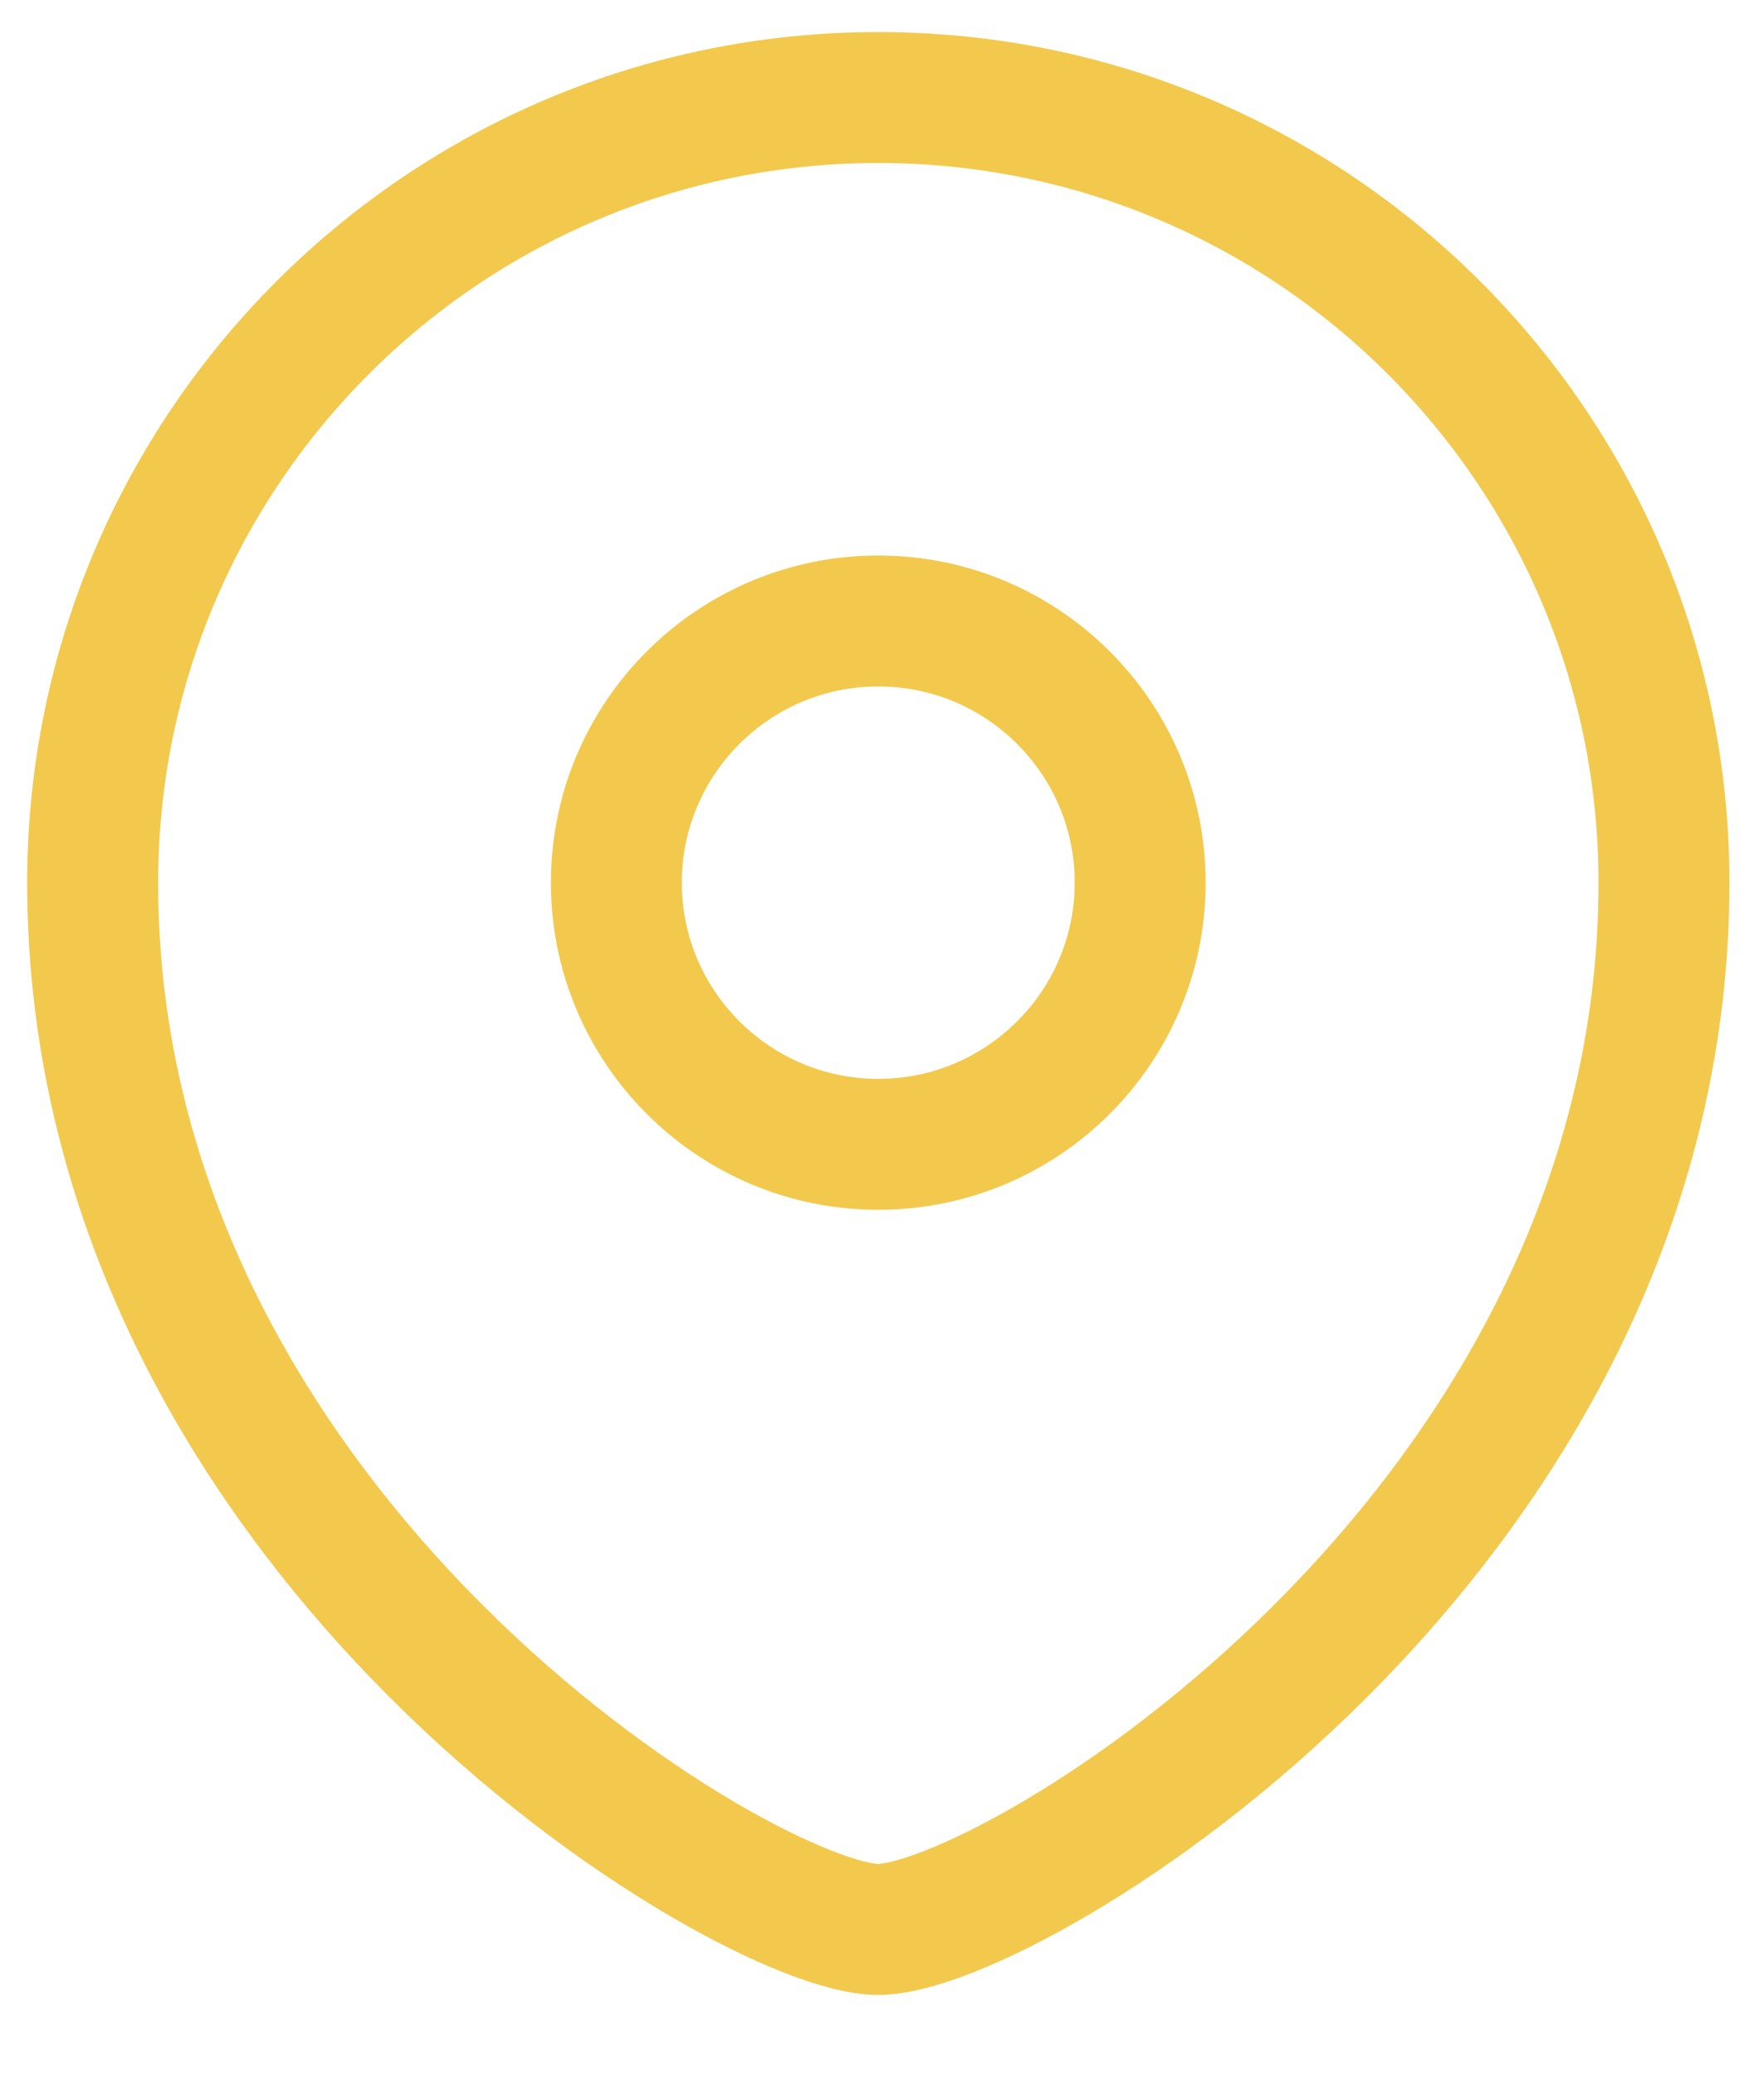
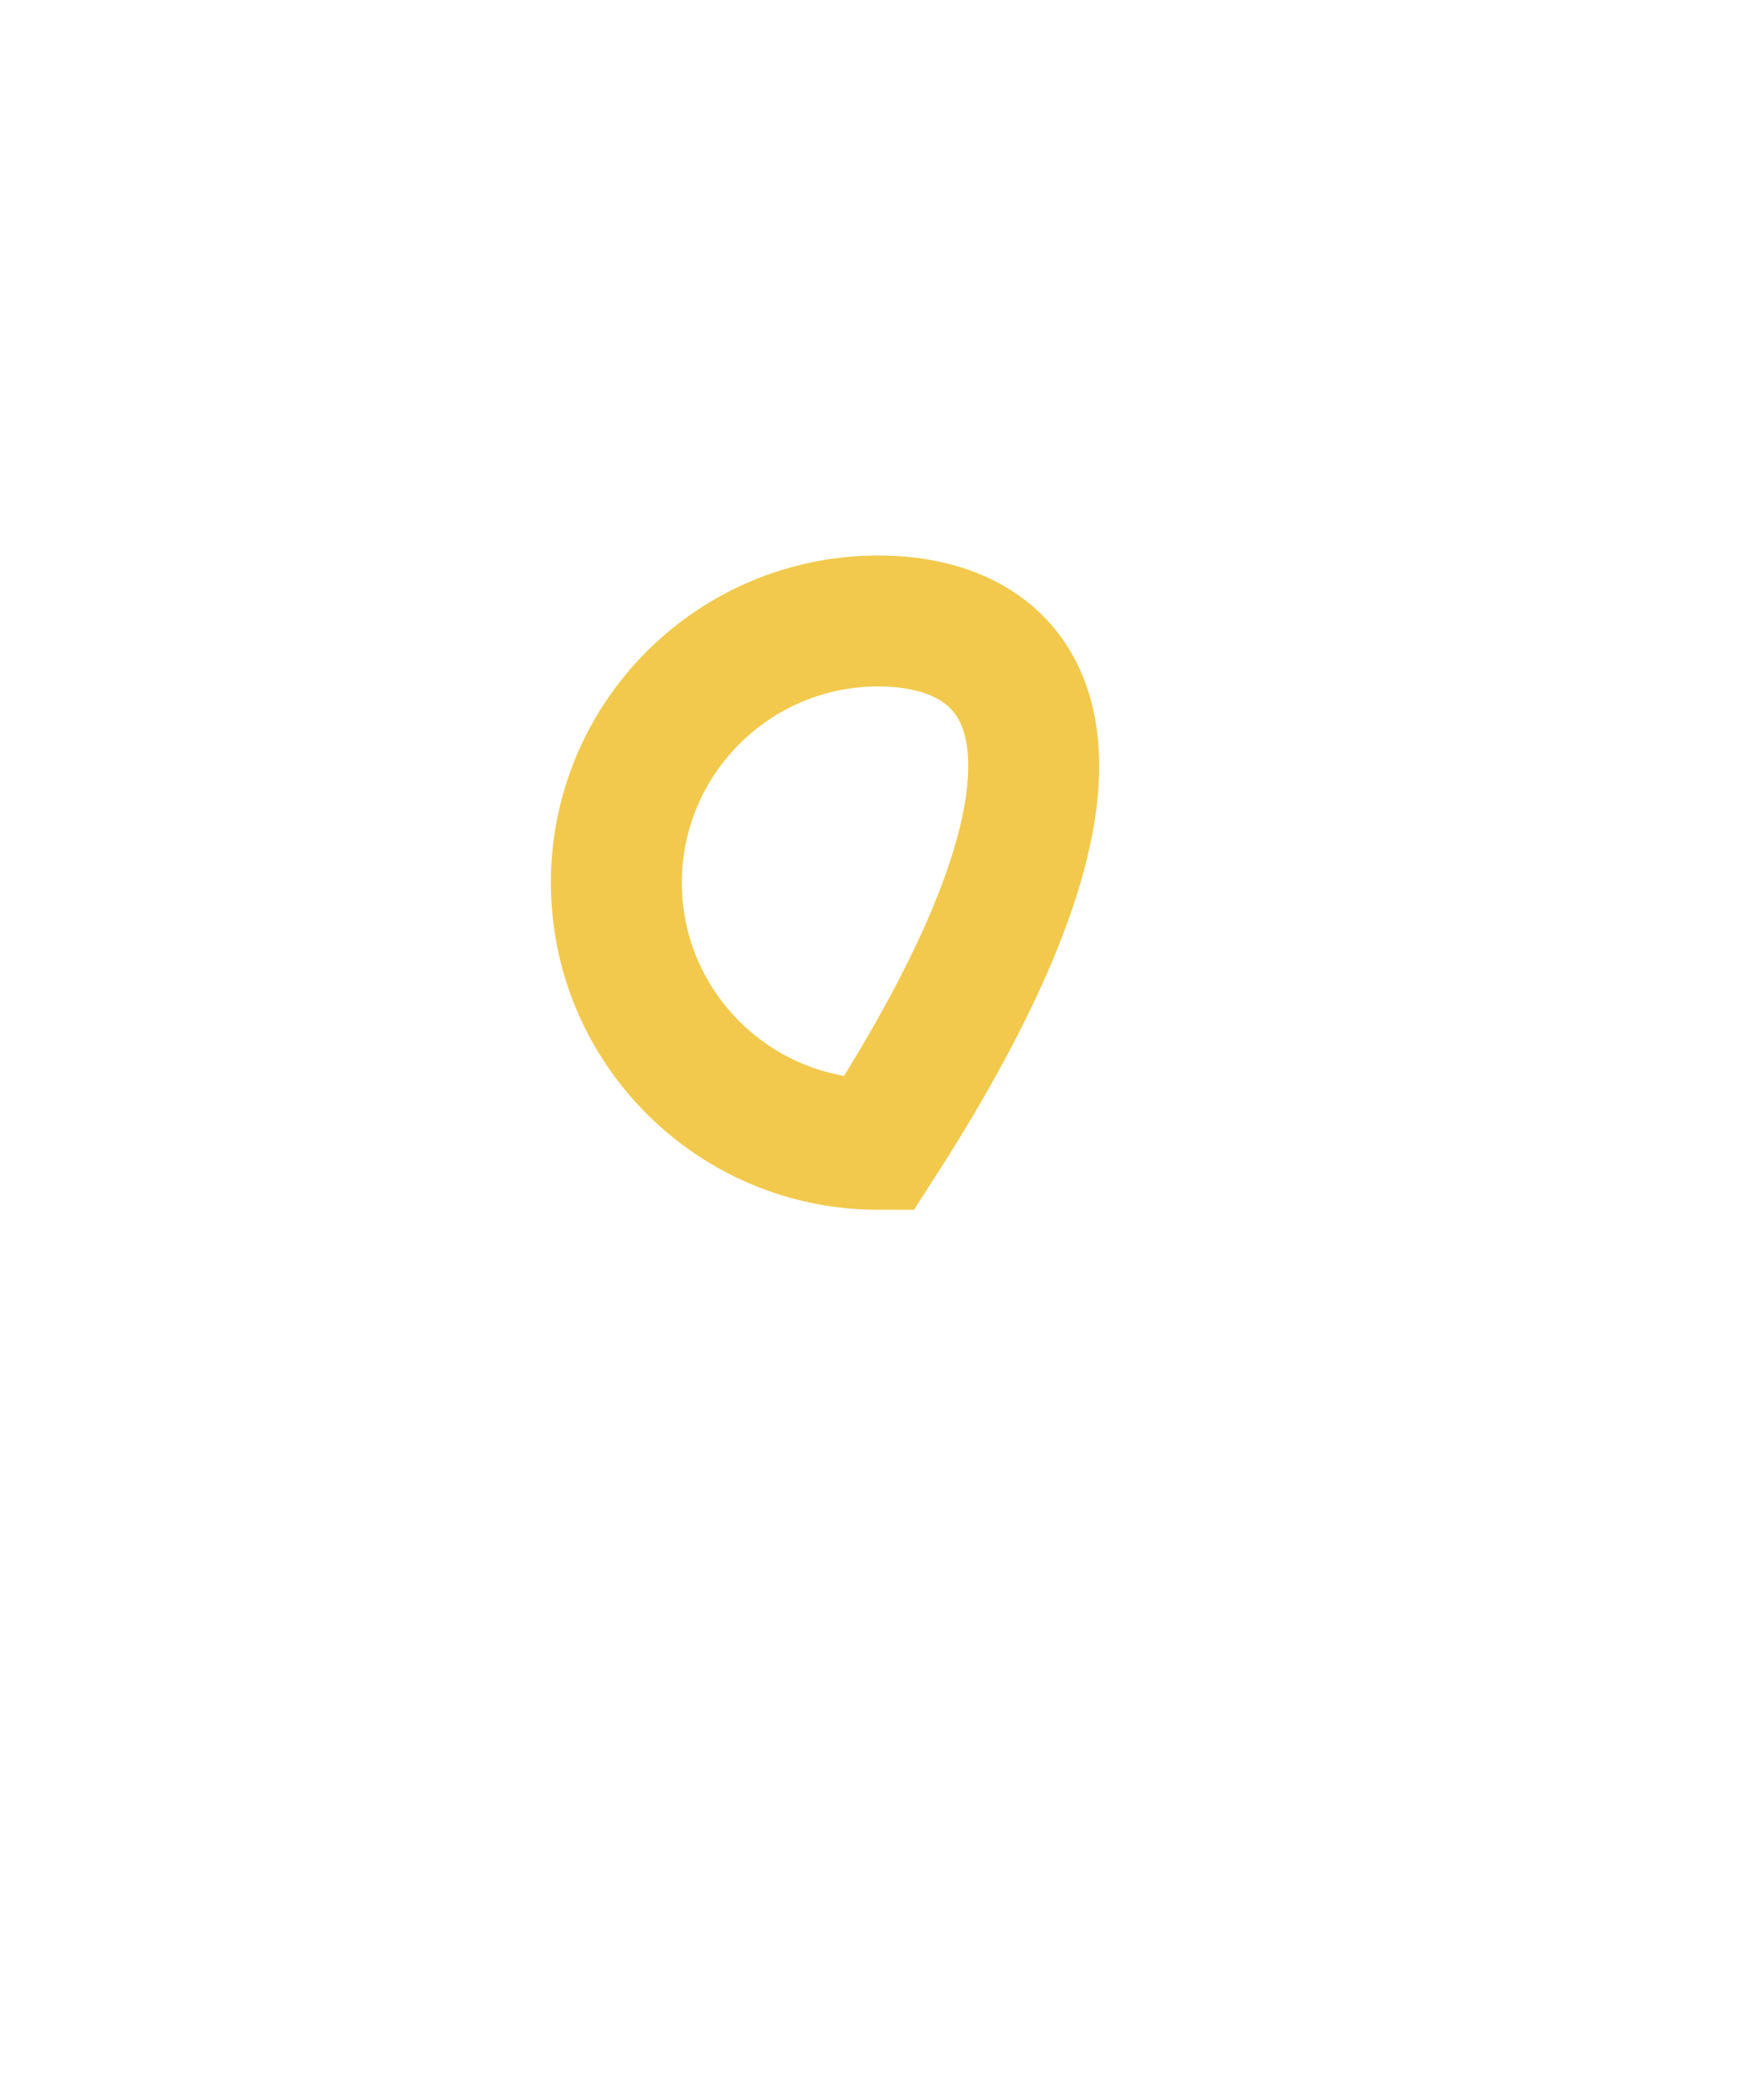
<svg xmlns="http://www.w3.org/2000/svg" width="17" height="20" viewBox="0 0 17 20" fill="none">
-   <path fill-rule="evenodd" clip-rule="evenodd" d="M8.464 11.029C9.857 11.029 10.988 9.899 10.988 8.507C10.988 7.115 9.857 5.985 8.464 5.985C7.071 5.985 5.94 7.115 5.94 8.507C5.94 9.899 7.071 11.029 8.464 11.029Z" stroke="#F2C94C" stroke-width="1.262" stroke-linecap="square" />
-   <path fill-rule="evenodd" clip-rule="evenodd" d="M16.036 8.507C16.036 14.812 9.726 18.596 8.464 18.596C7.202 18.596 0.893 14.812 0.893 8.507C0.893 4.329 4.284 0.94 8.464 0.94C12.645 0.94 16.036 4.329 16.036 8.507Z" stroke="#F2C94C" stroke-width="1.262" stroke-linecap="square" />
+   <path fill-rule="evenodd" clip-rule="evenodd" d="M8.464 11.029C10.988 7.115 9.857 5.985 8.464 5.985C7.071 5.985 5.94 7.115 5.94 8.507C5.94 9.899 7.071 11.029 8.464 11.029Z" stroke="#F2C94C" stroke-width="1.262" stroke-linecap="square" />
</svg>